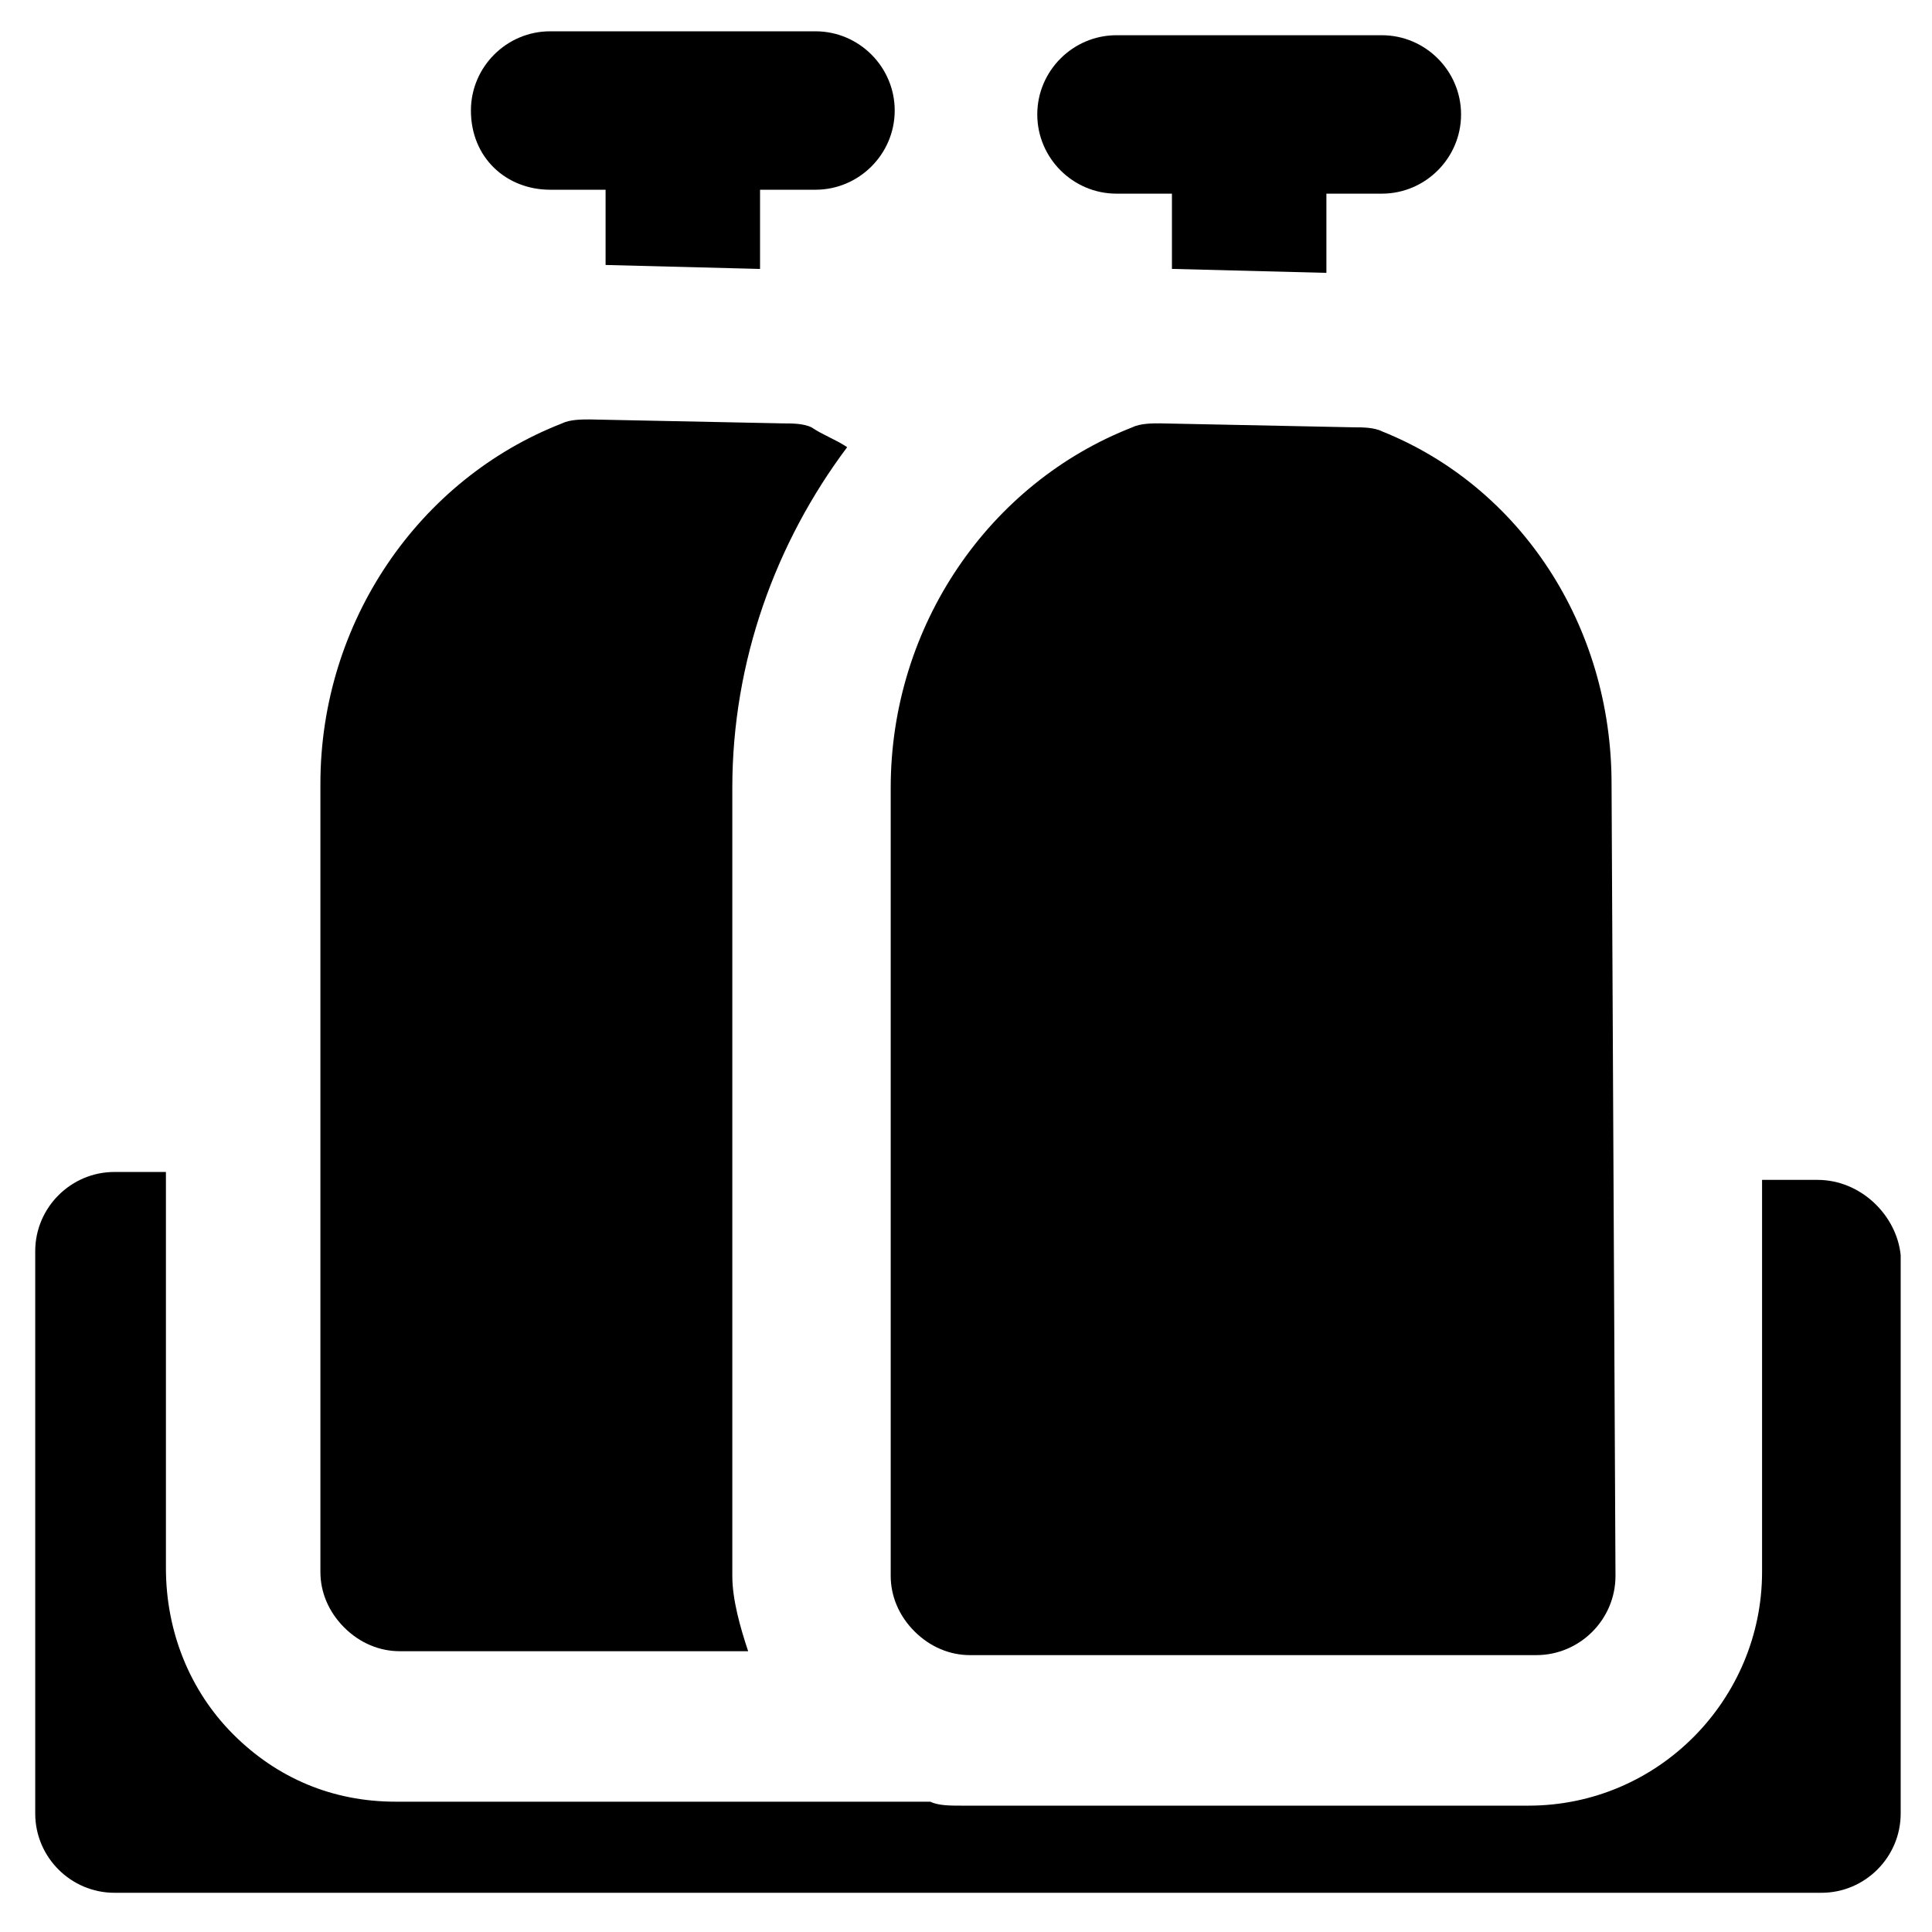
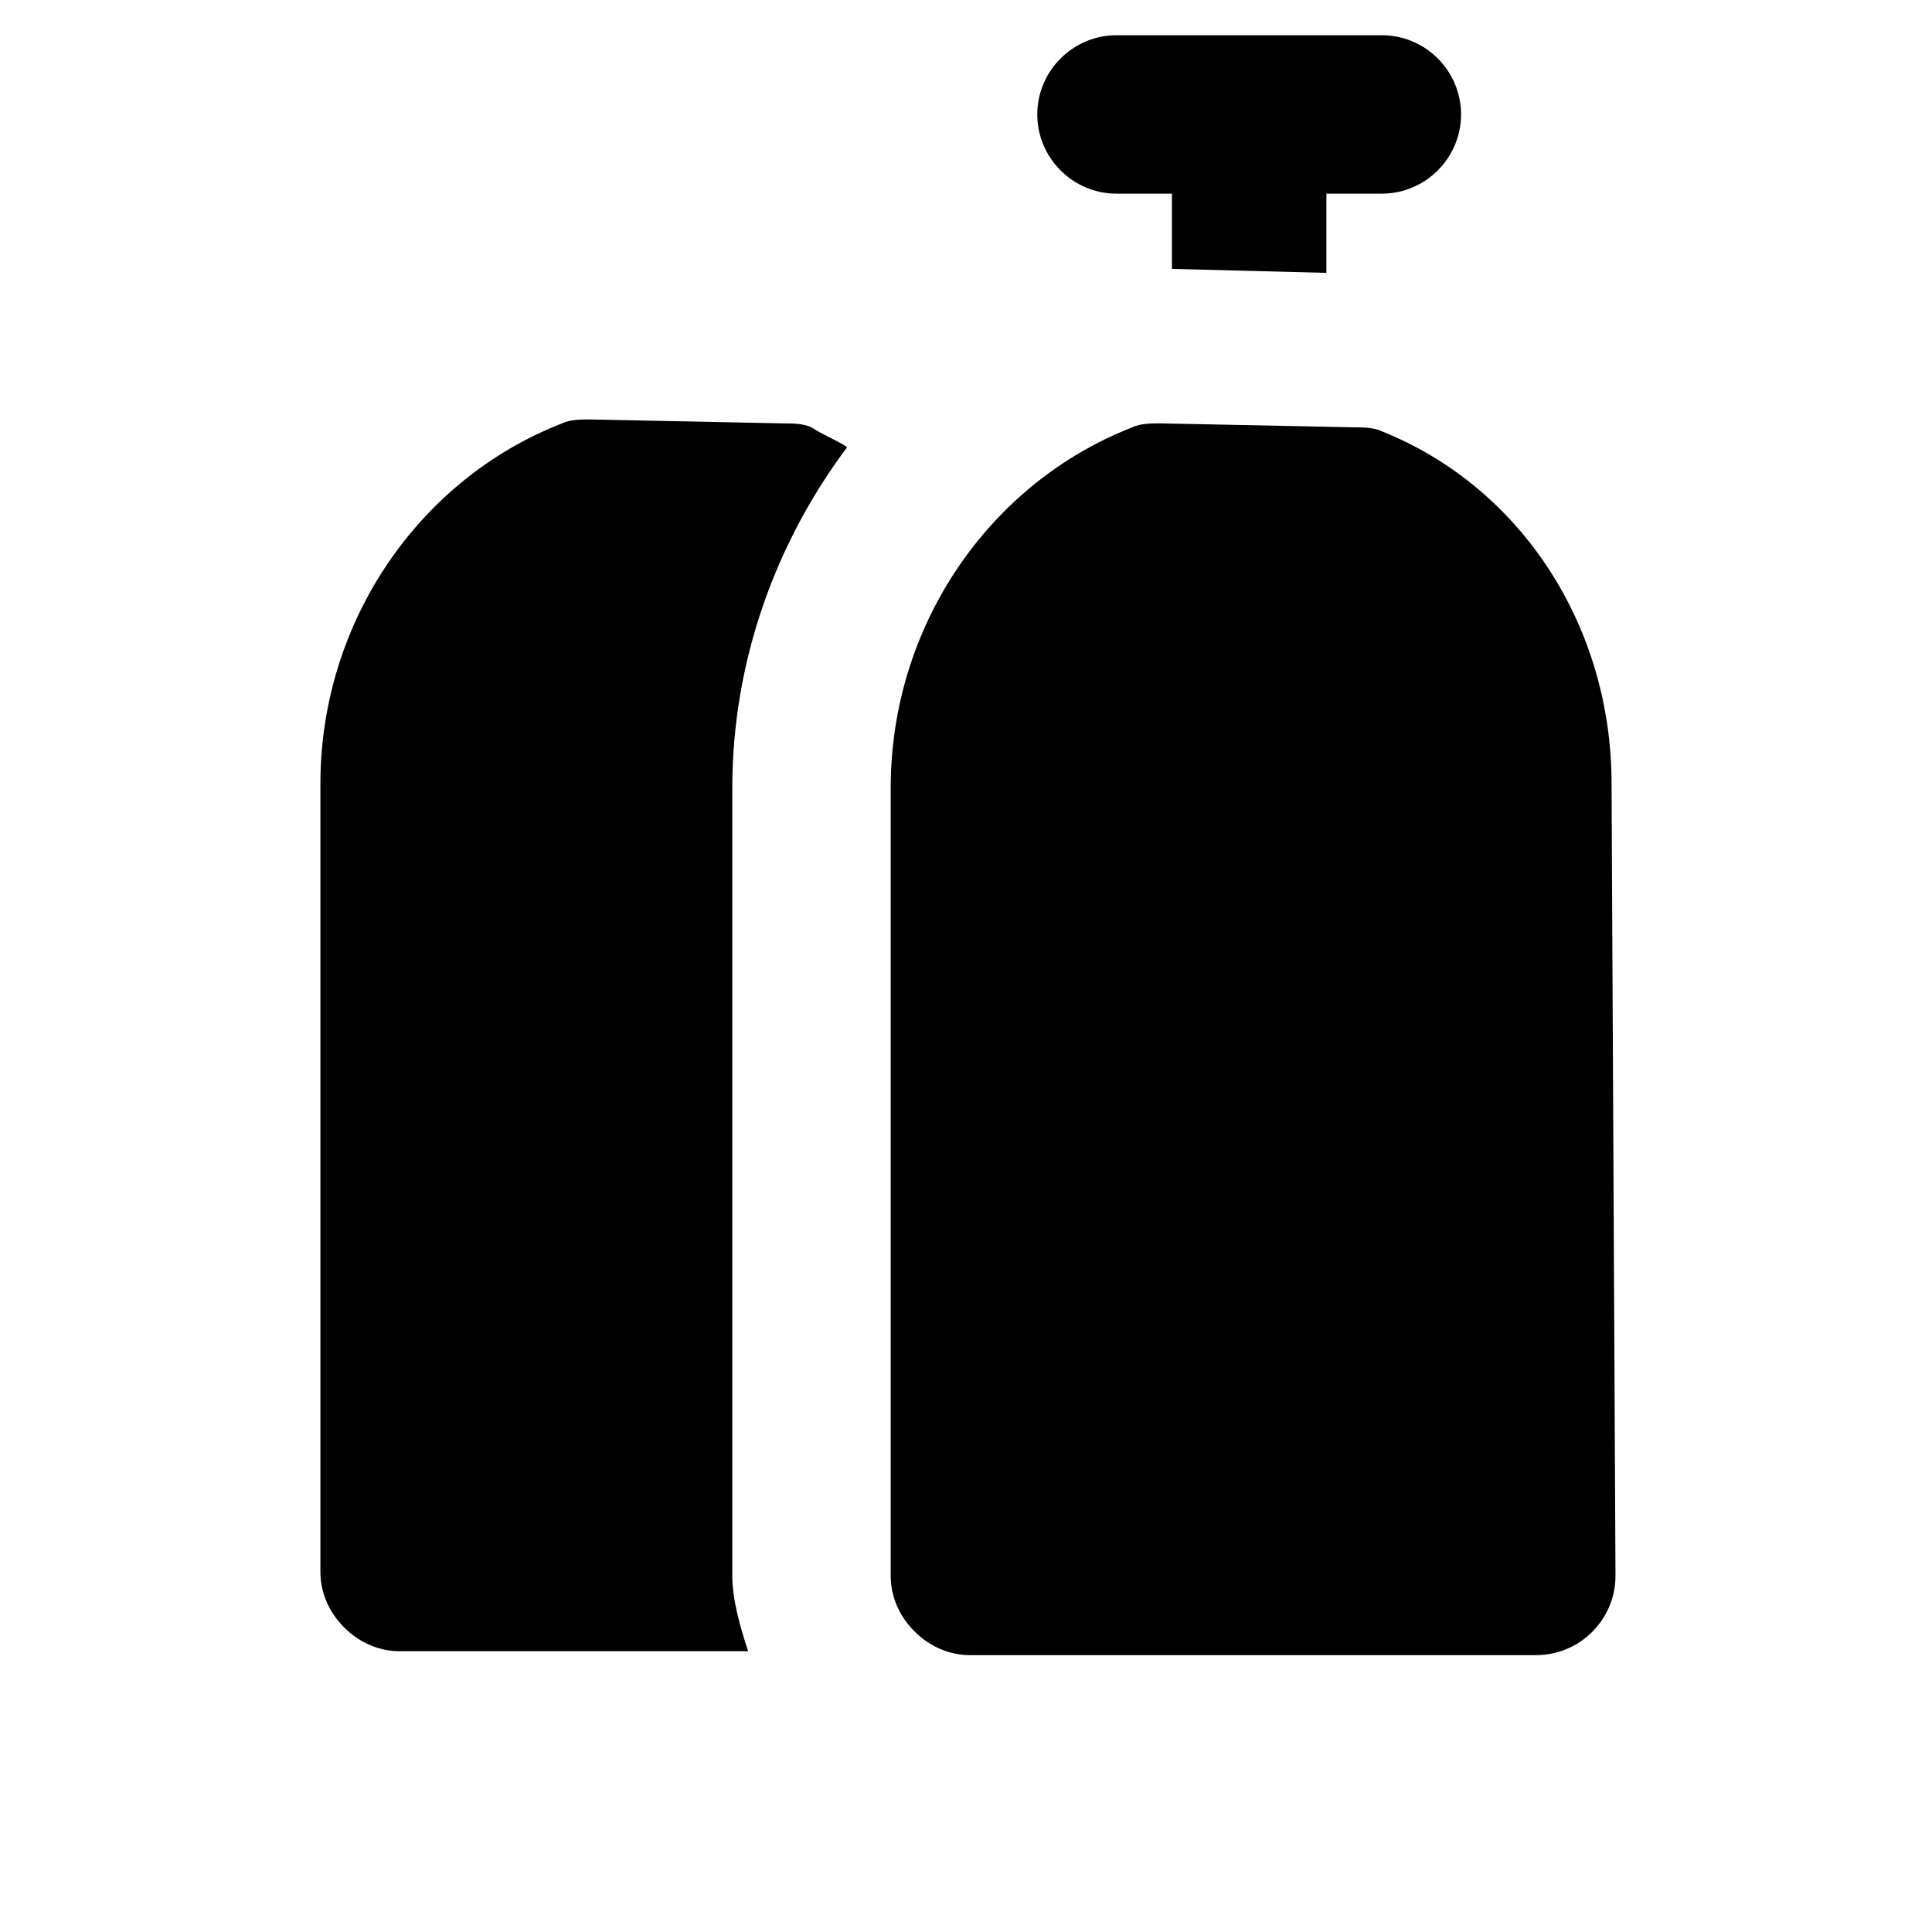
<svg xmlns="http://www.w3.org/2000/svg" fill="#000000" width="800px" height="800px" version="1.1" viewBox="144 144 512 512">
  <g>
    <path d="m571.08 351.71c0-41.984-24.141-78.719-60.879-93.414-2.098-1.051-5.246-1.051-7.348-1.051l-51.43-1.051c-2.098 0-5.246 0-7.348 1.051-37.785 14.695-64.027 52.48-64.027 95.516v208.87c0 5.246 2.098 10.496 6.297 14.695 4.199 4.199 9.445 6.297 14.695 6.297h150.09c11.547 0 20.992-9.445 20.992-20.992z" />
    <path d="m439.88 195.32h14.695v19.941l40.934 1.051v-20.992h14.695c11.547 0 20.992-9.445 20.992-20.992s-9.445-20.992-20.992-20.992h-70.324c-11.547 0-20.992 9.445-20.992 20.992s9.445 20.992 20.992 20.992z" />
-     <path d="m289.79 194.28h14.695v19.941l40.934 1.051v-20.992h14.695c11.547 0 20.992-9.445 20.992-20.992s-9.445-20.992-20.992-20.992h-70.324c-11.547 0-20.992 9.445-20.992 20.992 0 12.594 9.449 20.992 20.992 20.992z" />
    <path d="m338.07 561.64v-208.87c0-33.586 11.547-65.074 30.438-90.266-3.148-2.098-6.297-3.148-9.445-5.246-2.098-1.051-5.246-1.051-7.348-1.051l-51.43-1.051c-2.098 0-5.246 0-7.348 1.051-37.785 14.695-64.027 52.48-64.027 95.516v208.87c0 5.246 2.098 10.496 6.297 14.695 4.199 4.199 9.445 6.297 14.695 6.297h92.363c-2.094-6.301-4.195-13.648-4.195-19.945z" />
-     <path d="m625.66 456.68h-14.695v103.91c0 33.586-27.289 61.926-61.926 61.926h-150.09c-3.148 0-6.297 0-8.398-1.051h-141.7c-16.793 0-31.488-6.297-43.035-17.844-11.547-11.547-17.844-27.289-17.844-44.082v-104.96l-13.645 0.004c-11.547 0-20.992 9.445-20.992 20.992v149.04c0 11.547 9.445 20.992 20.992 20.992h452.38c11.547 0 20.992-9.445 20.992-20.992v-147.99c-1.047-10.496-10.496-19.945-22.039-19.945z" />
  </g>
</svg>